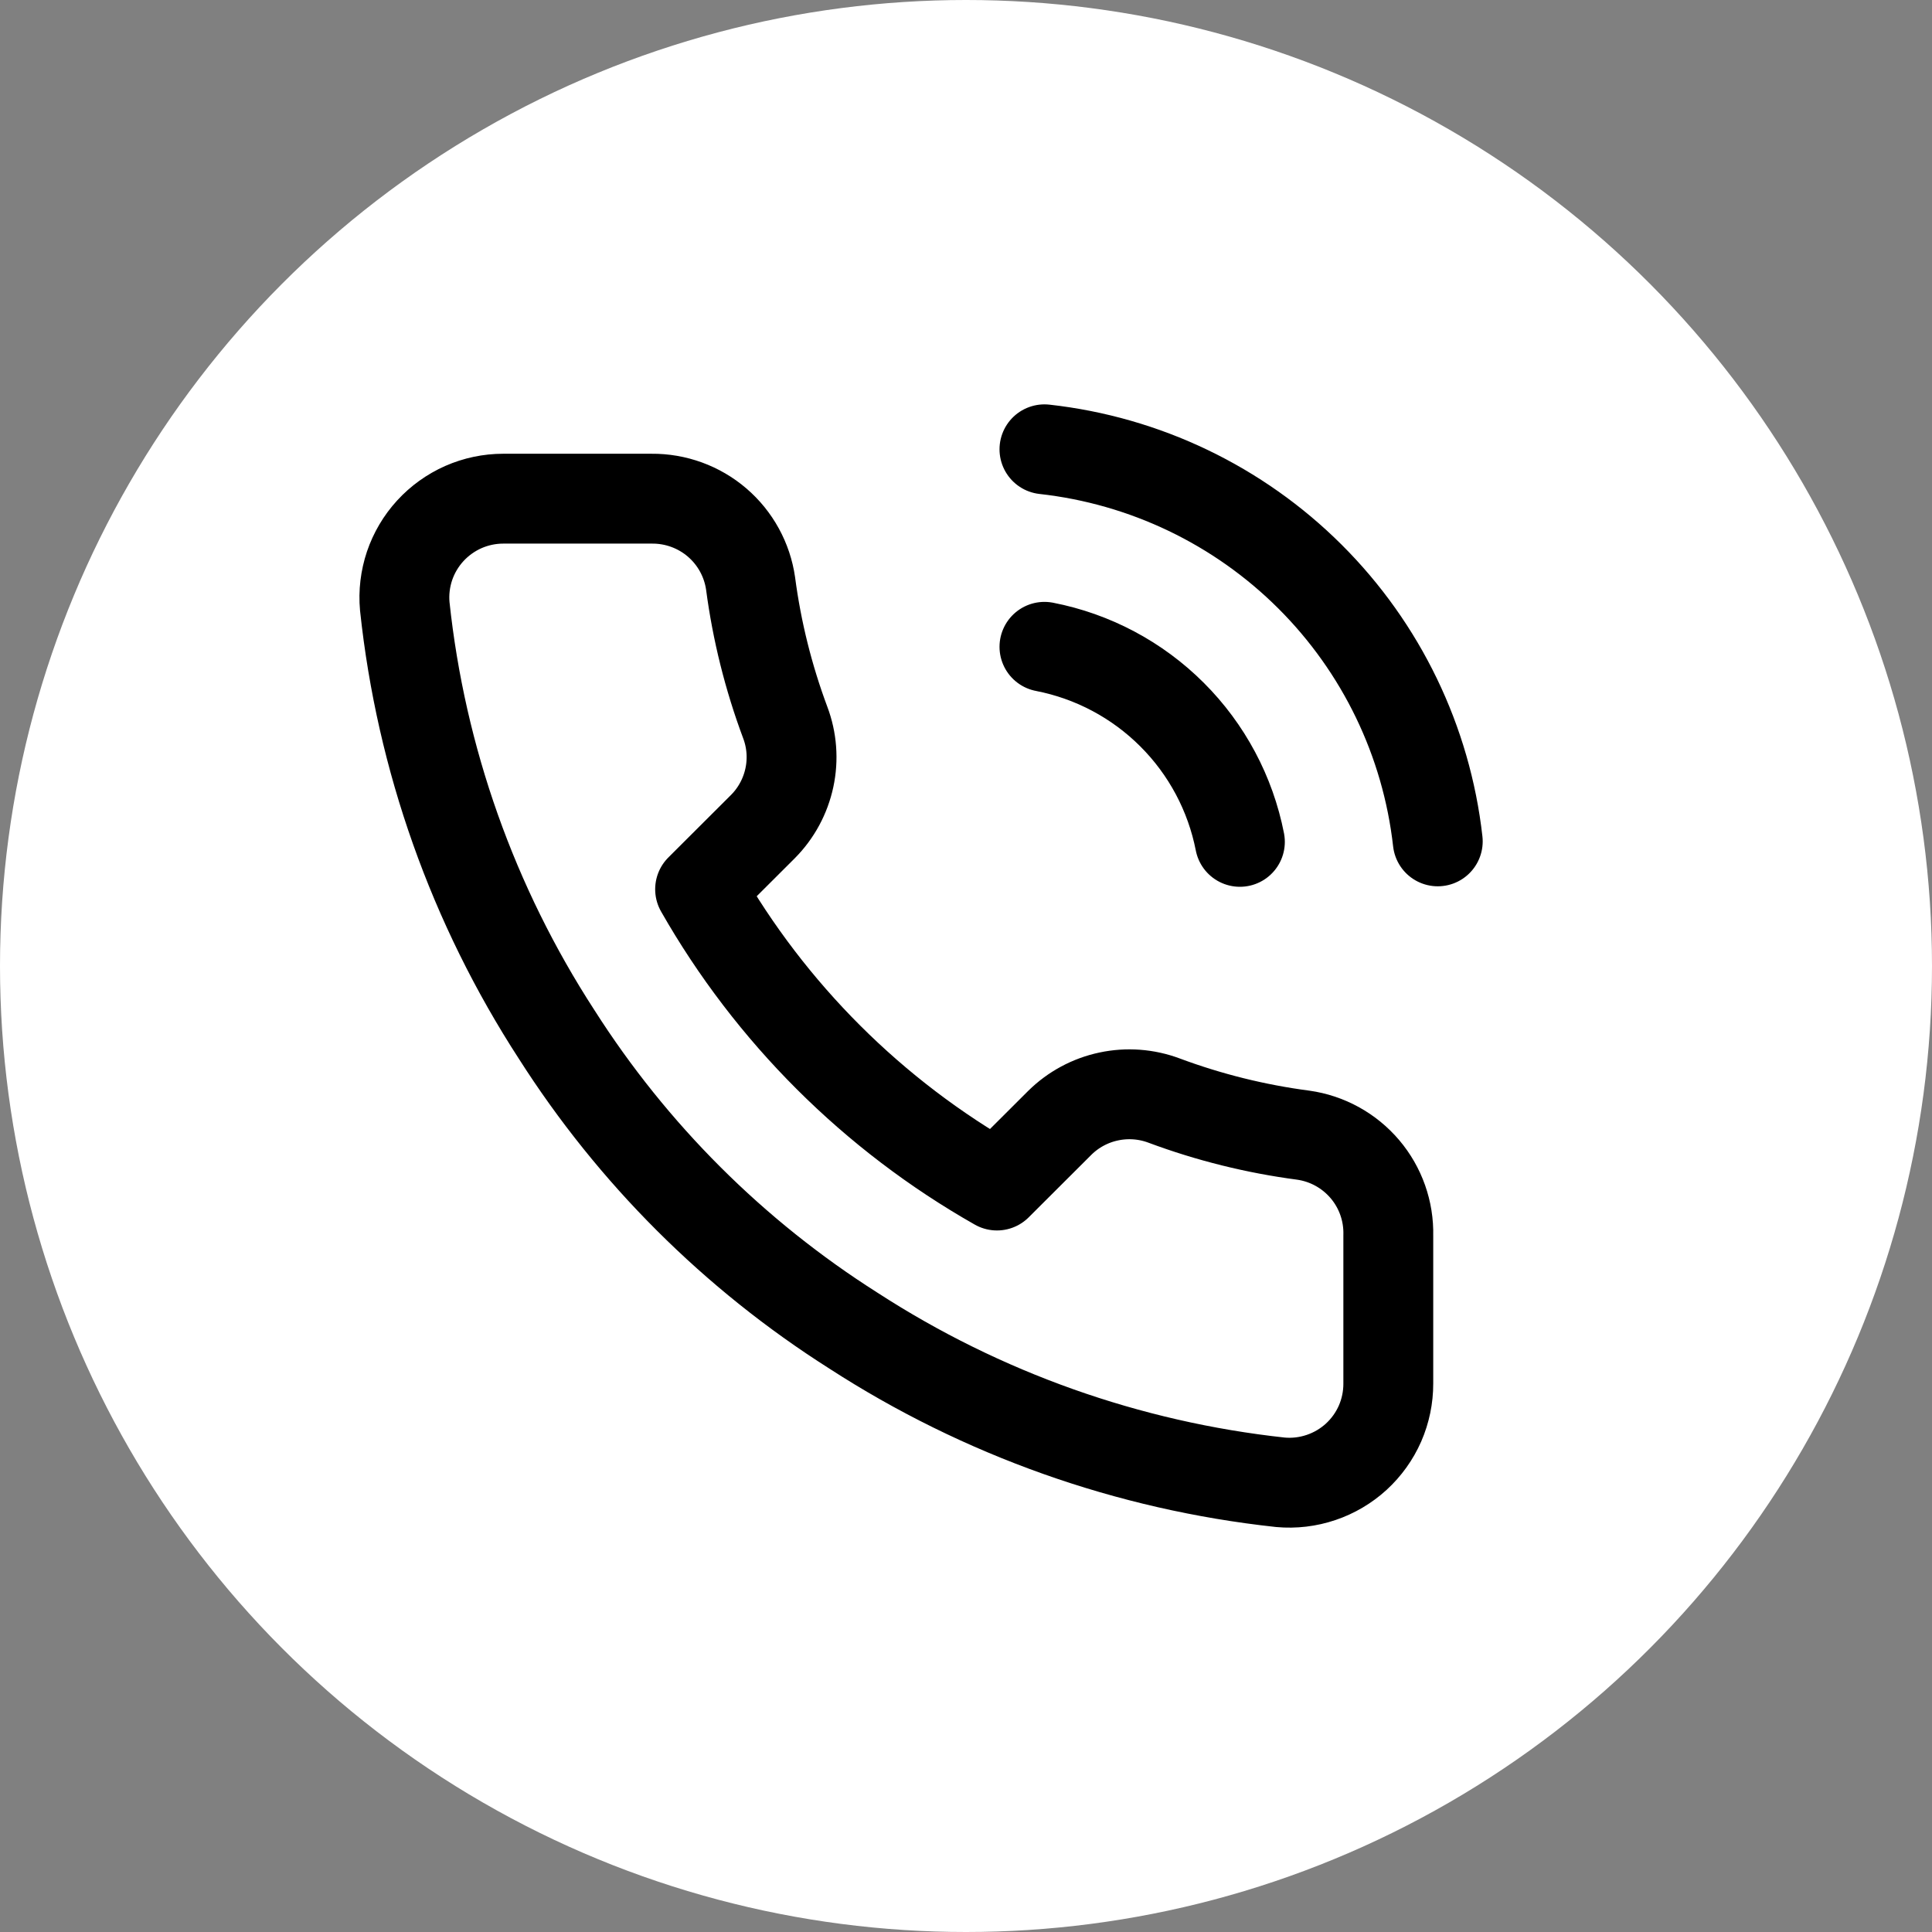
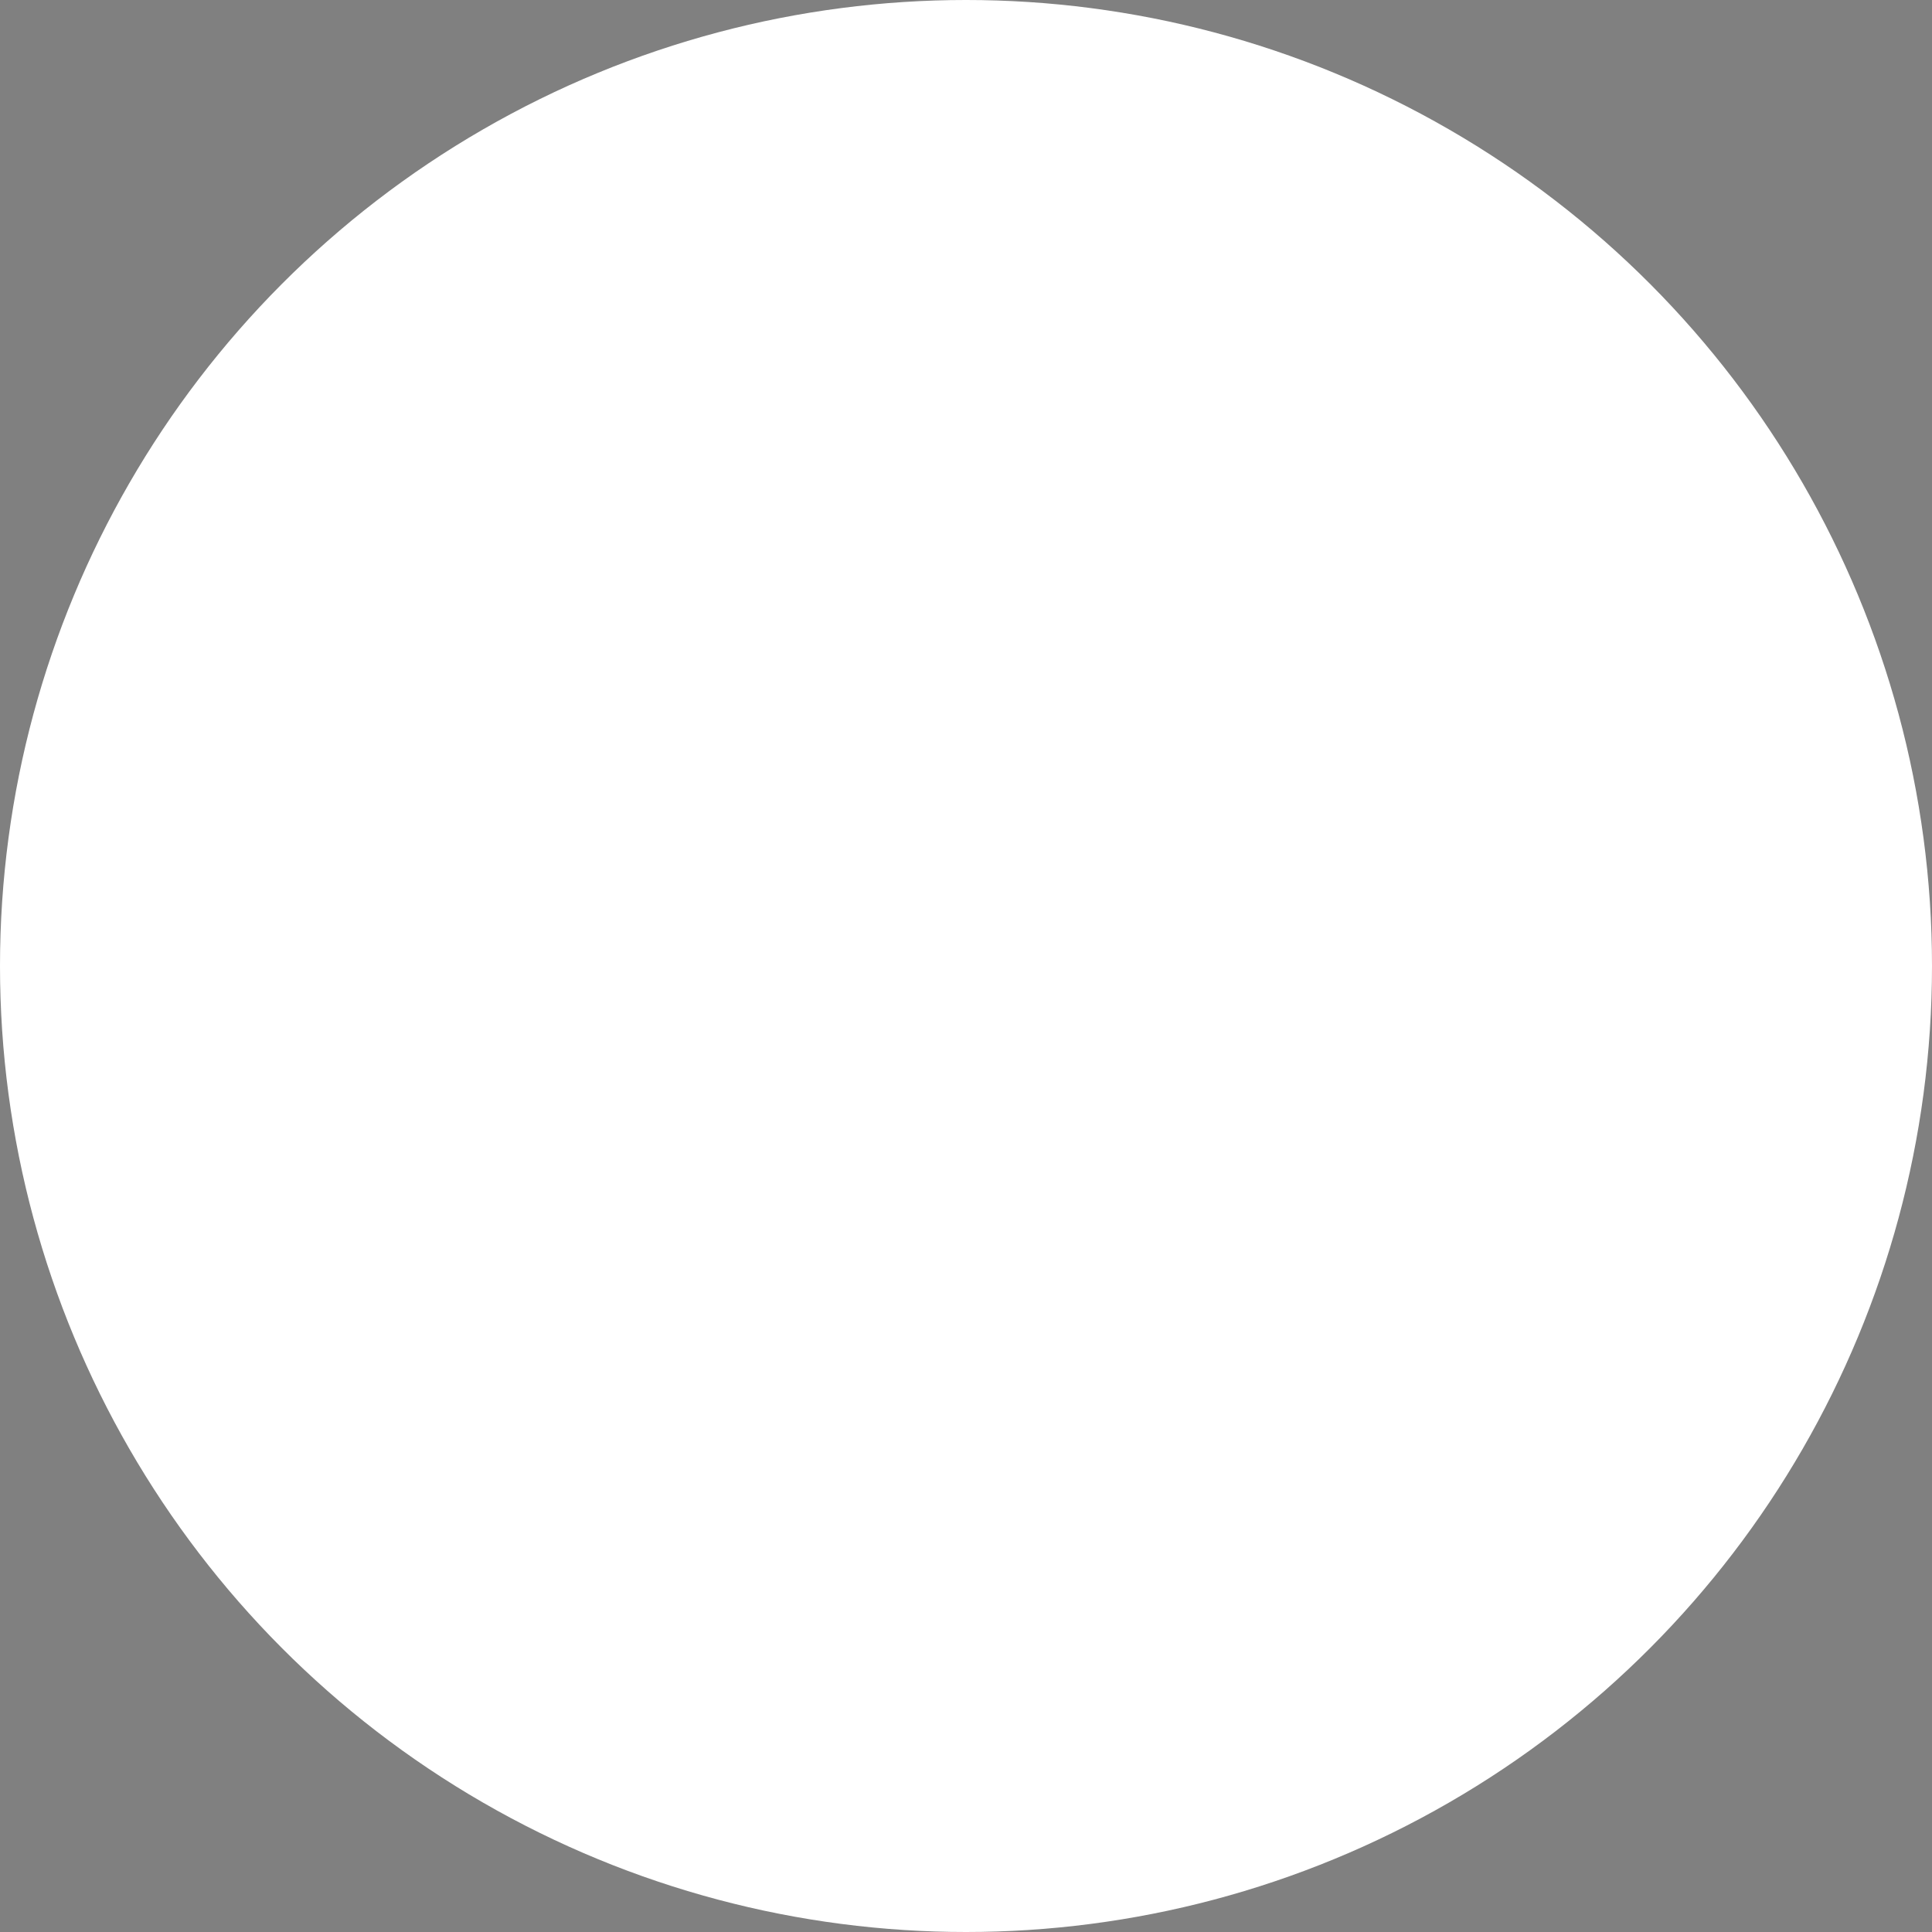
<svg xmlns="http://www.w3.org/2000/svg" width="43" height="43" viewBox="0 0 43 43" fill="none">
  <rect x="0" y="0" width="43" height="43" fill="#808080" stroke="none" />
  <circle cx="21.5" cy="21.5" r="21.5" fill="white" />
-   <path d="M23.246 14.396C24.322 14.605 25.31 15.13 26.085 15.904C26.86 16.677 27.386 17.664 27.596 18.737M23.246 10C25.481 10.248 27.564 11.246 29.155 12.832C30.746 14.418 31.749 16.496 32 18.726M30.899 27.496V30.793C30.9 31.099 30.837 31.402 30.715 31.683C30.592 31.963 30.411 32.215 30.186 32.422C29.959 32.629 29.693 32.786 29.402 32.884C29.112 32.982 28.804 33.019 28.498 32.991C25.11 32.624 21.855 31.468 18.996 29.617C16.335 27.93 14.08 25.678 12.389 23.023C10.528 20.156 9.37 16.892 9.009 13.495C8.981 13.191 9.018 12.885 9.115 12.595C9.213 12.306 9.37 12.04 9.576 11.815C9.782 11.59 10.033 11.41 10.312 11.286C10.592 11.163 10.894 11.099 11.2 11.099H14.503C15.038 11.094 15.556 11.283 15.961 11.63C16.366 11.978 16.631 12.461 16.706 12.989C16.845 14.044 17.104 15.08 17.476 16.078C17.625 16.471 17.657 16.898 17.569 17.309C17.481 17.72 17.277 18.098 16.981 18.396L15.582 19.792C17.15 22.544 19.433 24.822 22.189 26.386L23.588 24.99C23.887 24.695 24.265 24.491 24.677 24.404C25.088 24.316 25.517 24.348 25.911 24.496C26.91 24.868 27.948 25.126 29.005 25.265C29.54 25.34 30.028 25.609 30.378 26.021C30.727 26.432 30.912 26.957 30.899 27.496Z" stroke="black" stroke-width="2" stroke-linecap="round" stroke-linejoin="round" />
</svg>